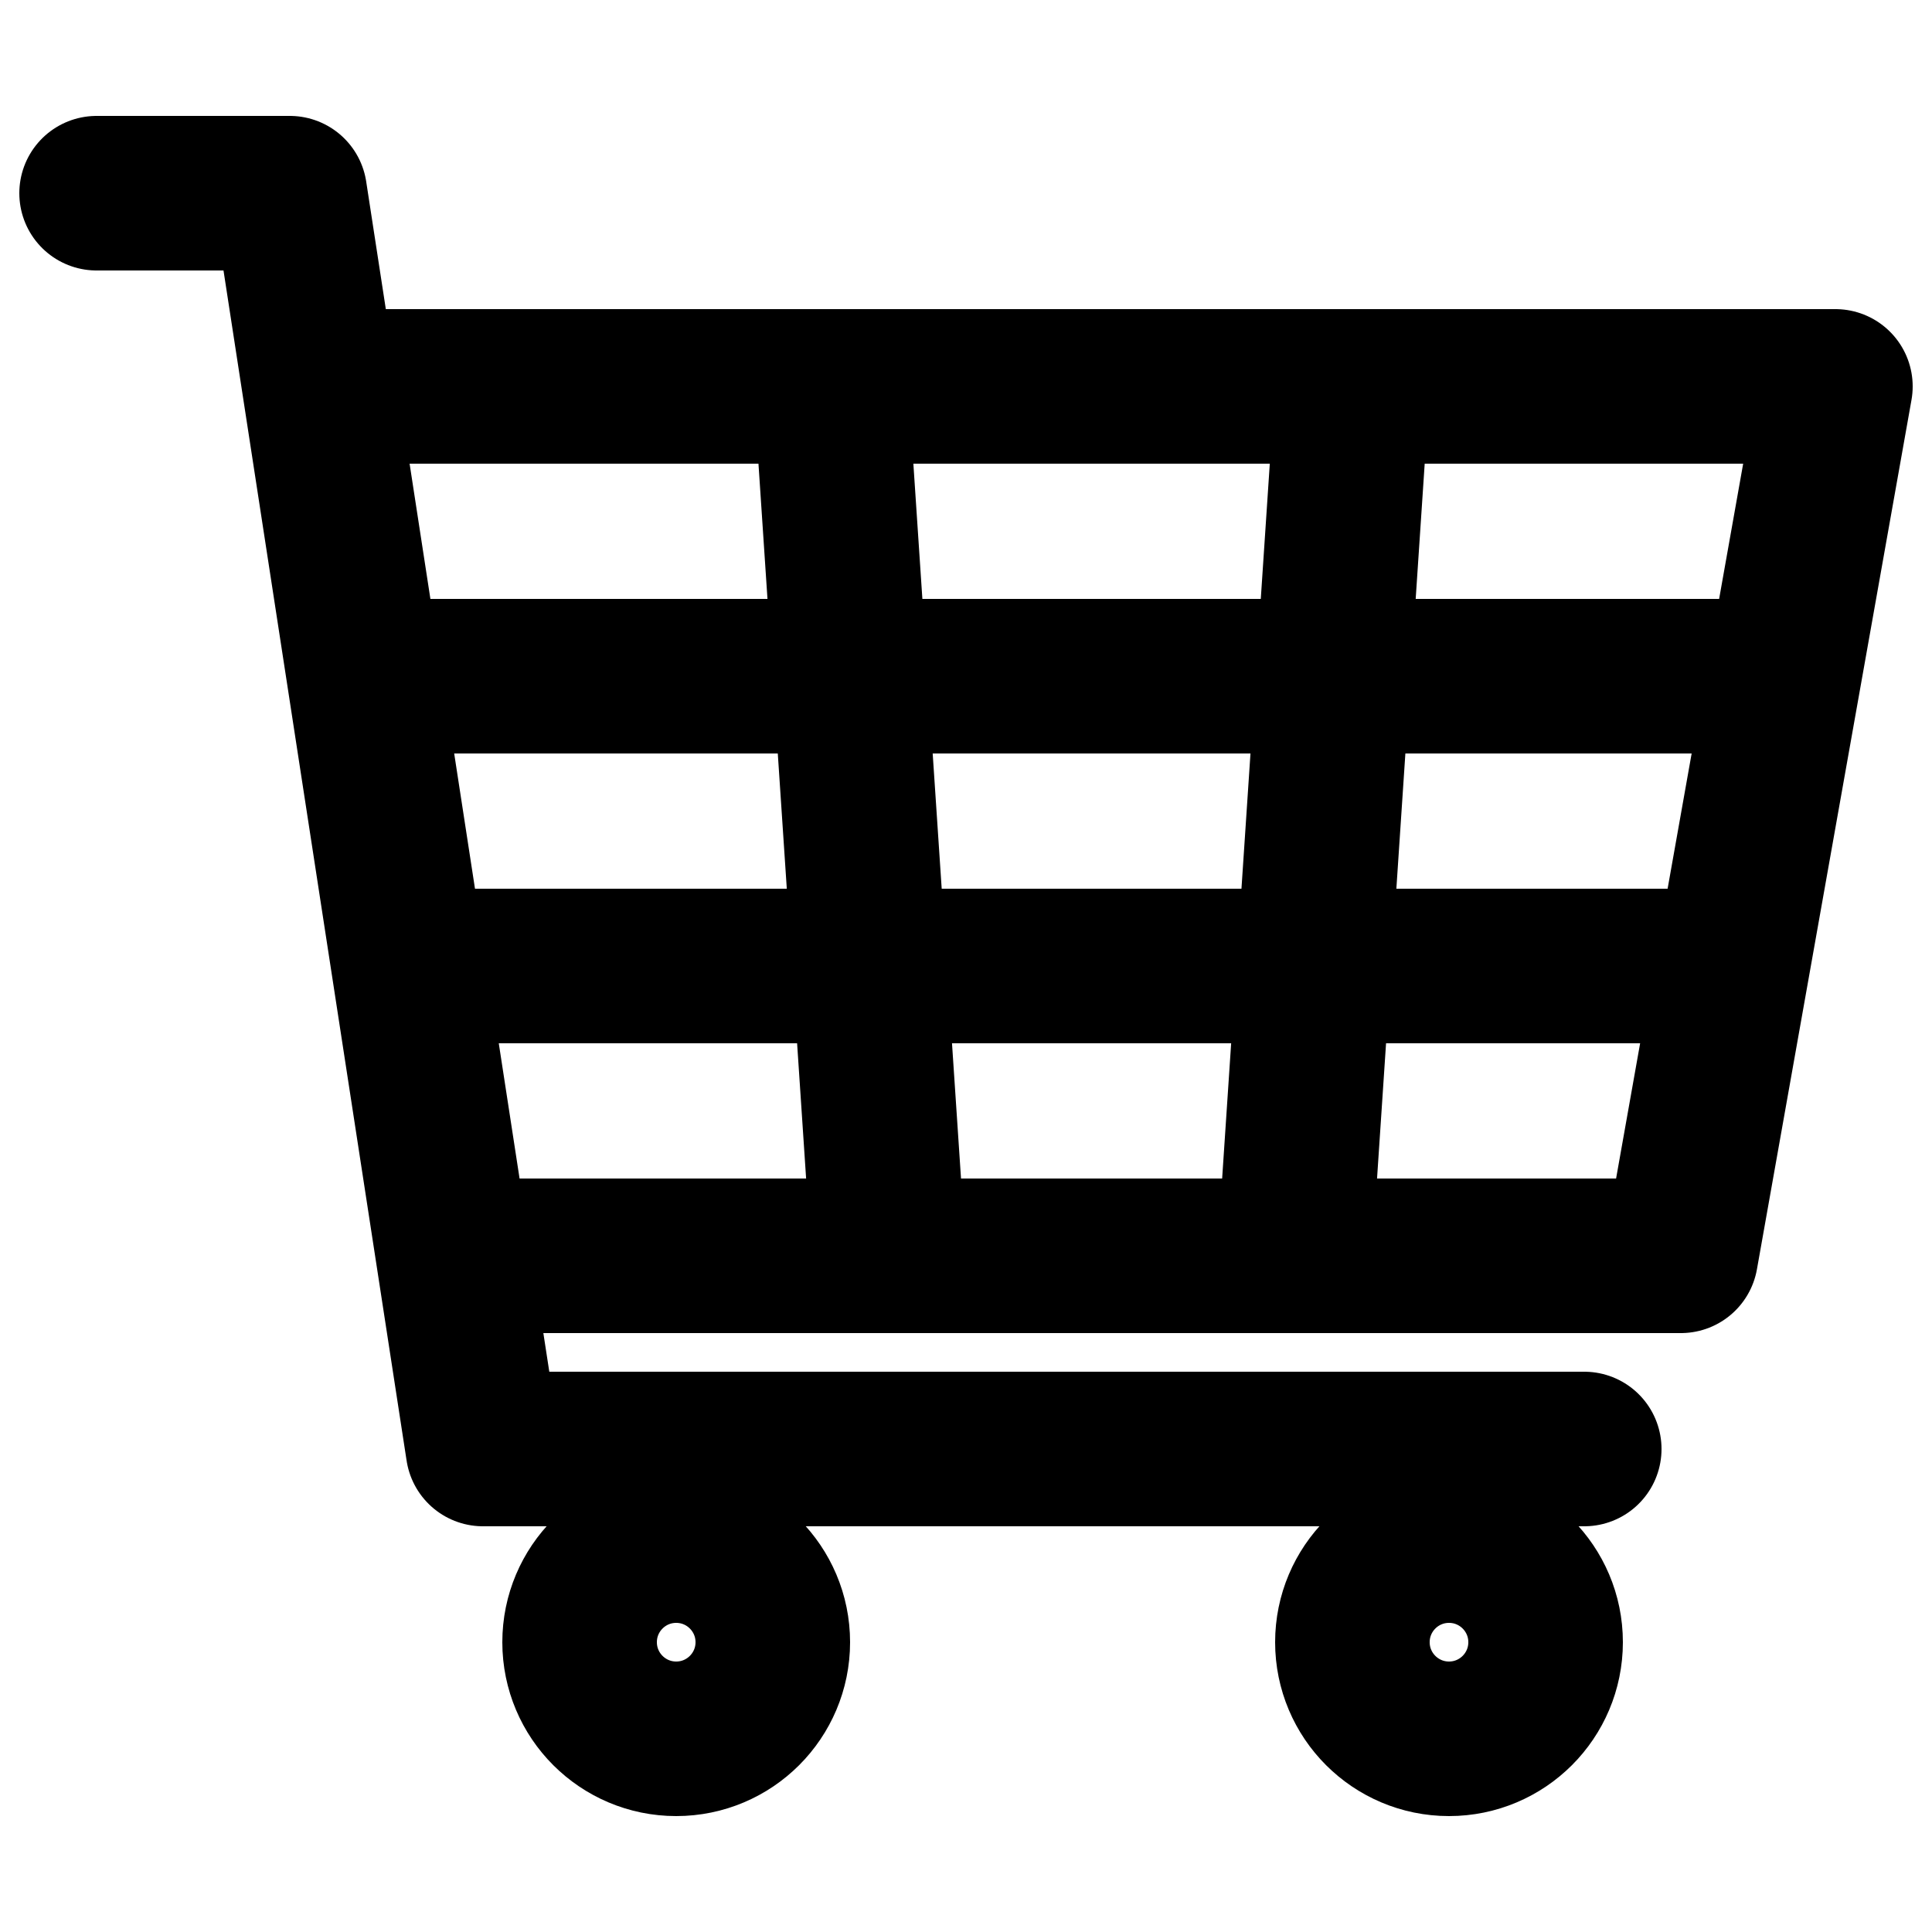
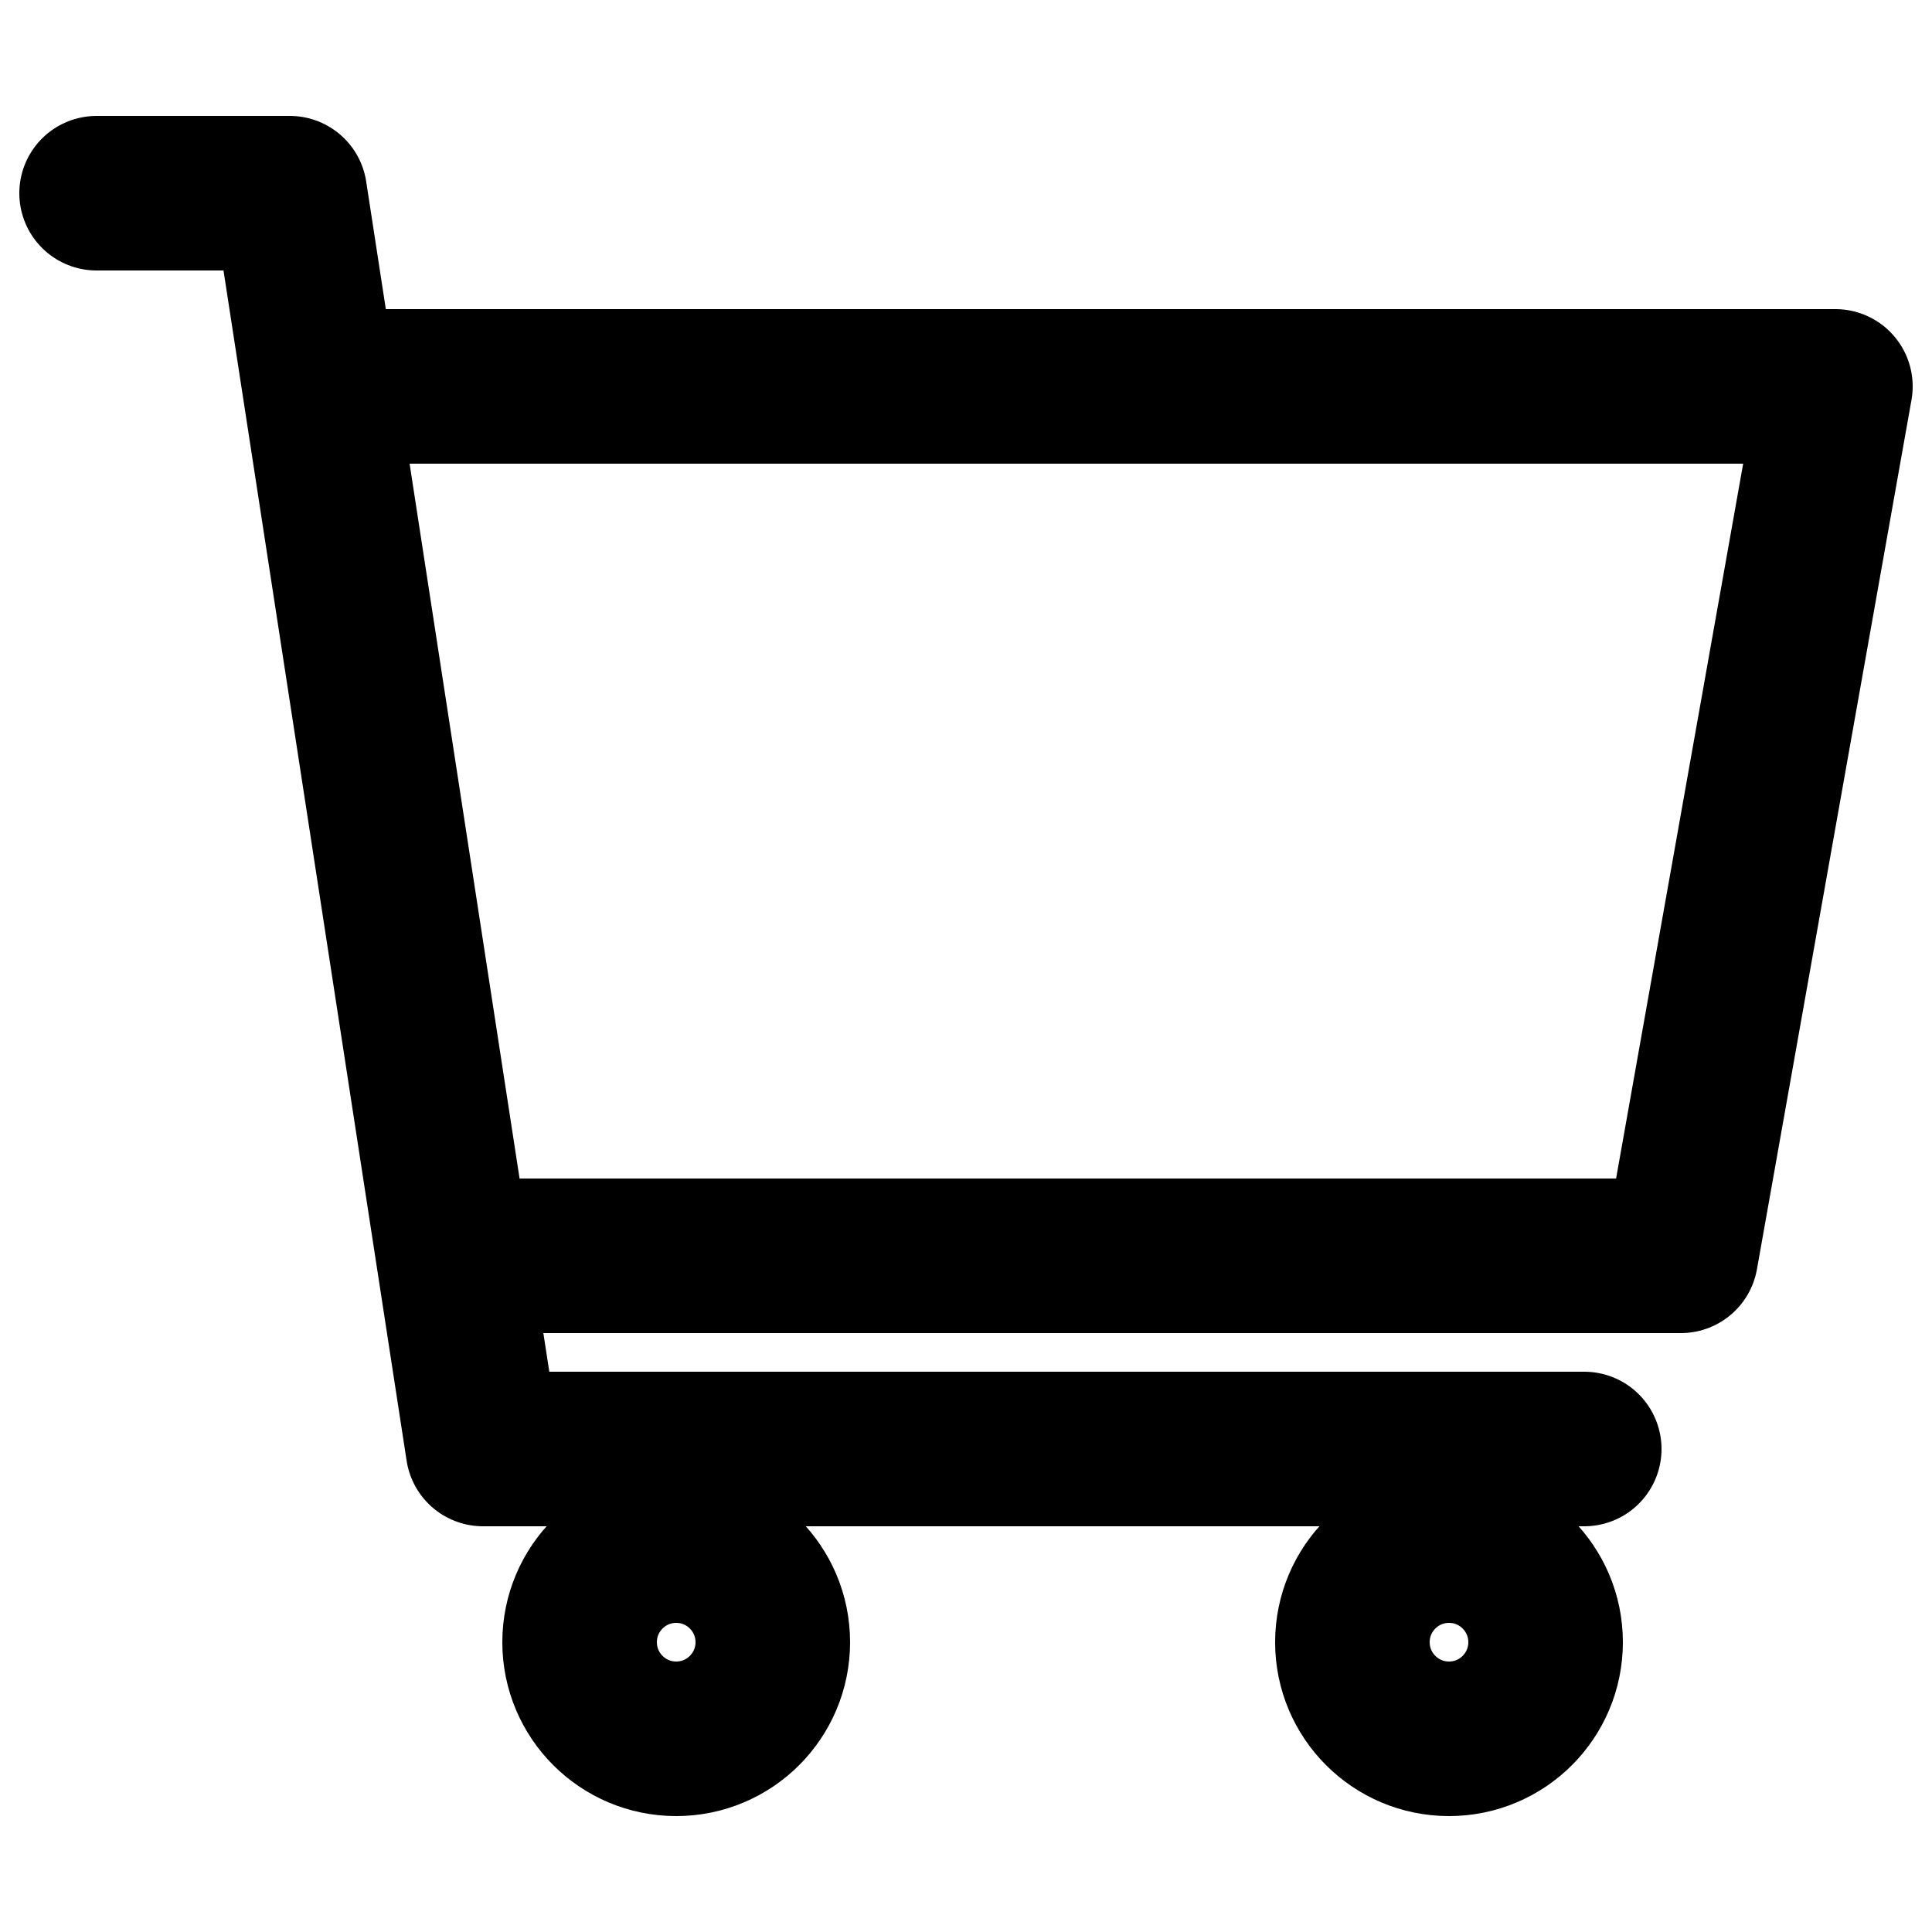
<svg xmlns="http://www.w3.org/2000/svg" viewBox="0 0 100 100" width="32" height="32">
  <g>
    <path d="M 5 10 L 15 10 L 25 75 L 82 75 M 25 65 L 87 65 L 95 20 L 17 20" fill="none" stroke="black" stroke-width="8" stroke-opacity="1.0" stroke-linecap="round" stroke-linejoin="round" />
-     <path d="M 20 35 L 92 35 M 22 50 L 88.5 50 M 46 65 L 43 20 M 67 65 L 70 20" fill="none" stroke="black" stroke-width="8" stroke-opacity="1.0" stroke-linecap="round" stroke-linejoin="round" />
    <circle r="5" cx="35" cy="85" fill="none" stroke="black" stroke-width="8" stroke-opacity="1.0" stroke-linecap="round" stroke-linejoin="round" />
    <circle r="5" cx="75" cy="85" fill="none" stroke="black" stroke-width="8" stroke-opacity="1.0" stroke-linecap="round" stroke-linejoin="round" />
  </g>
</svg>